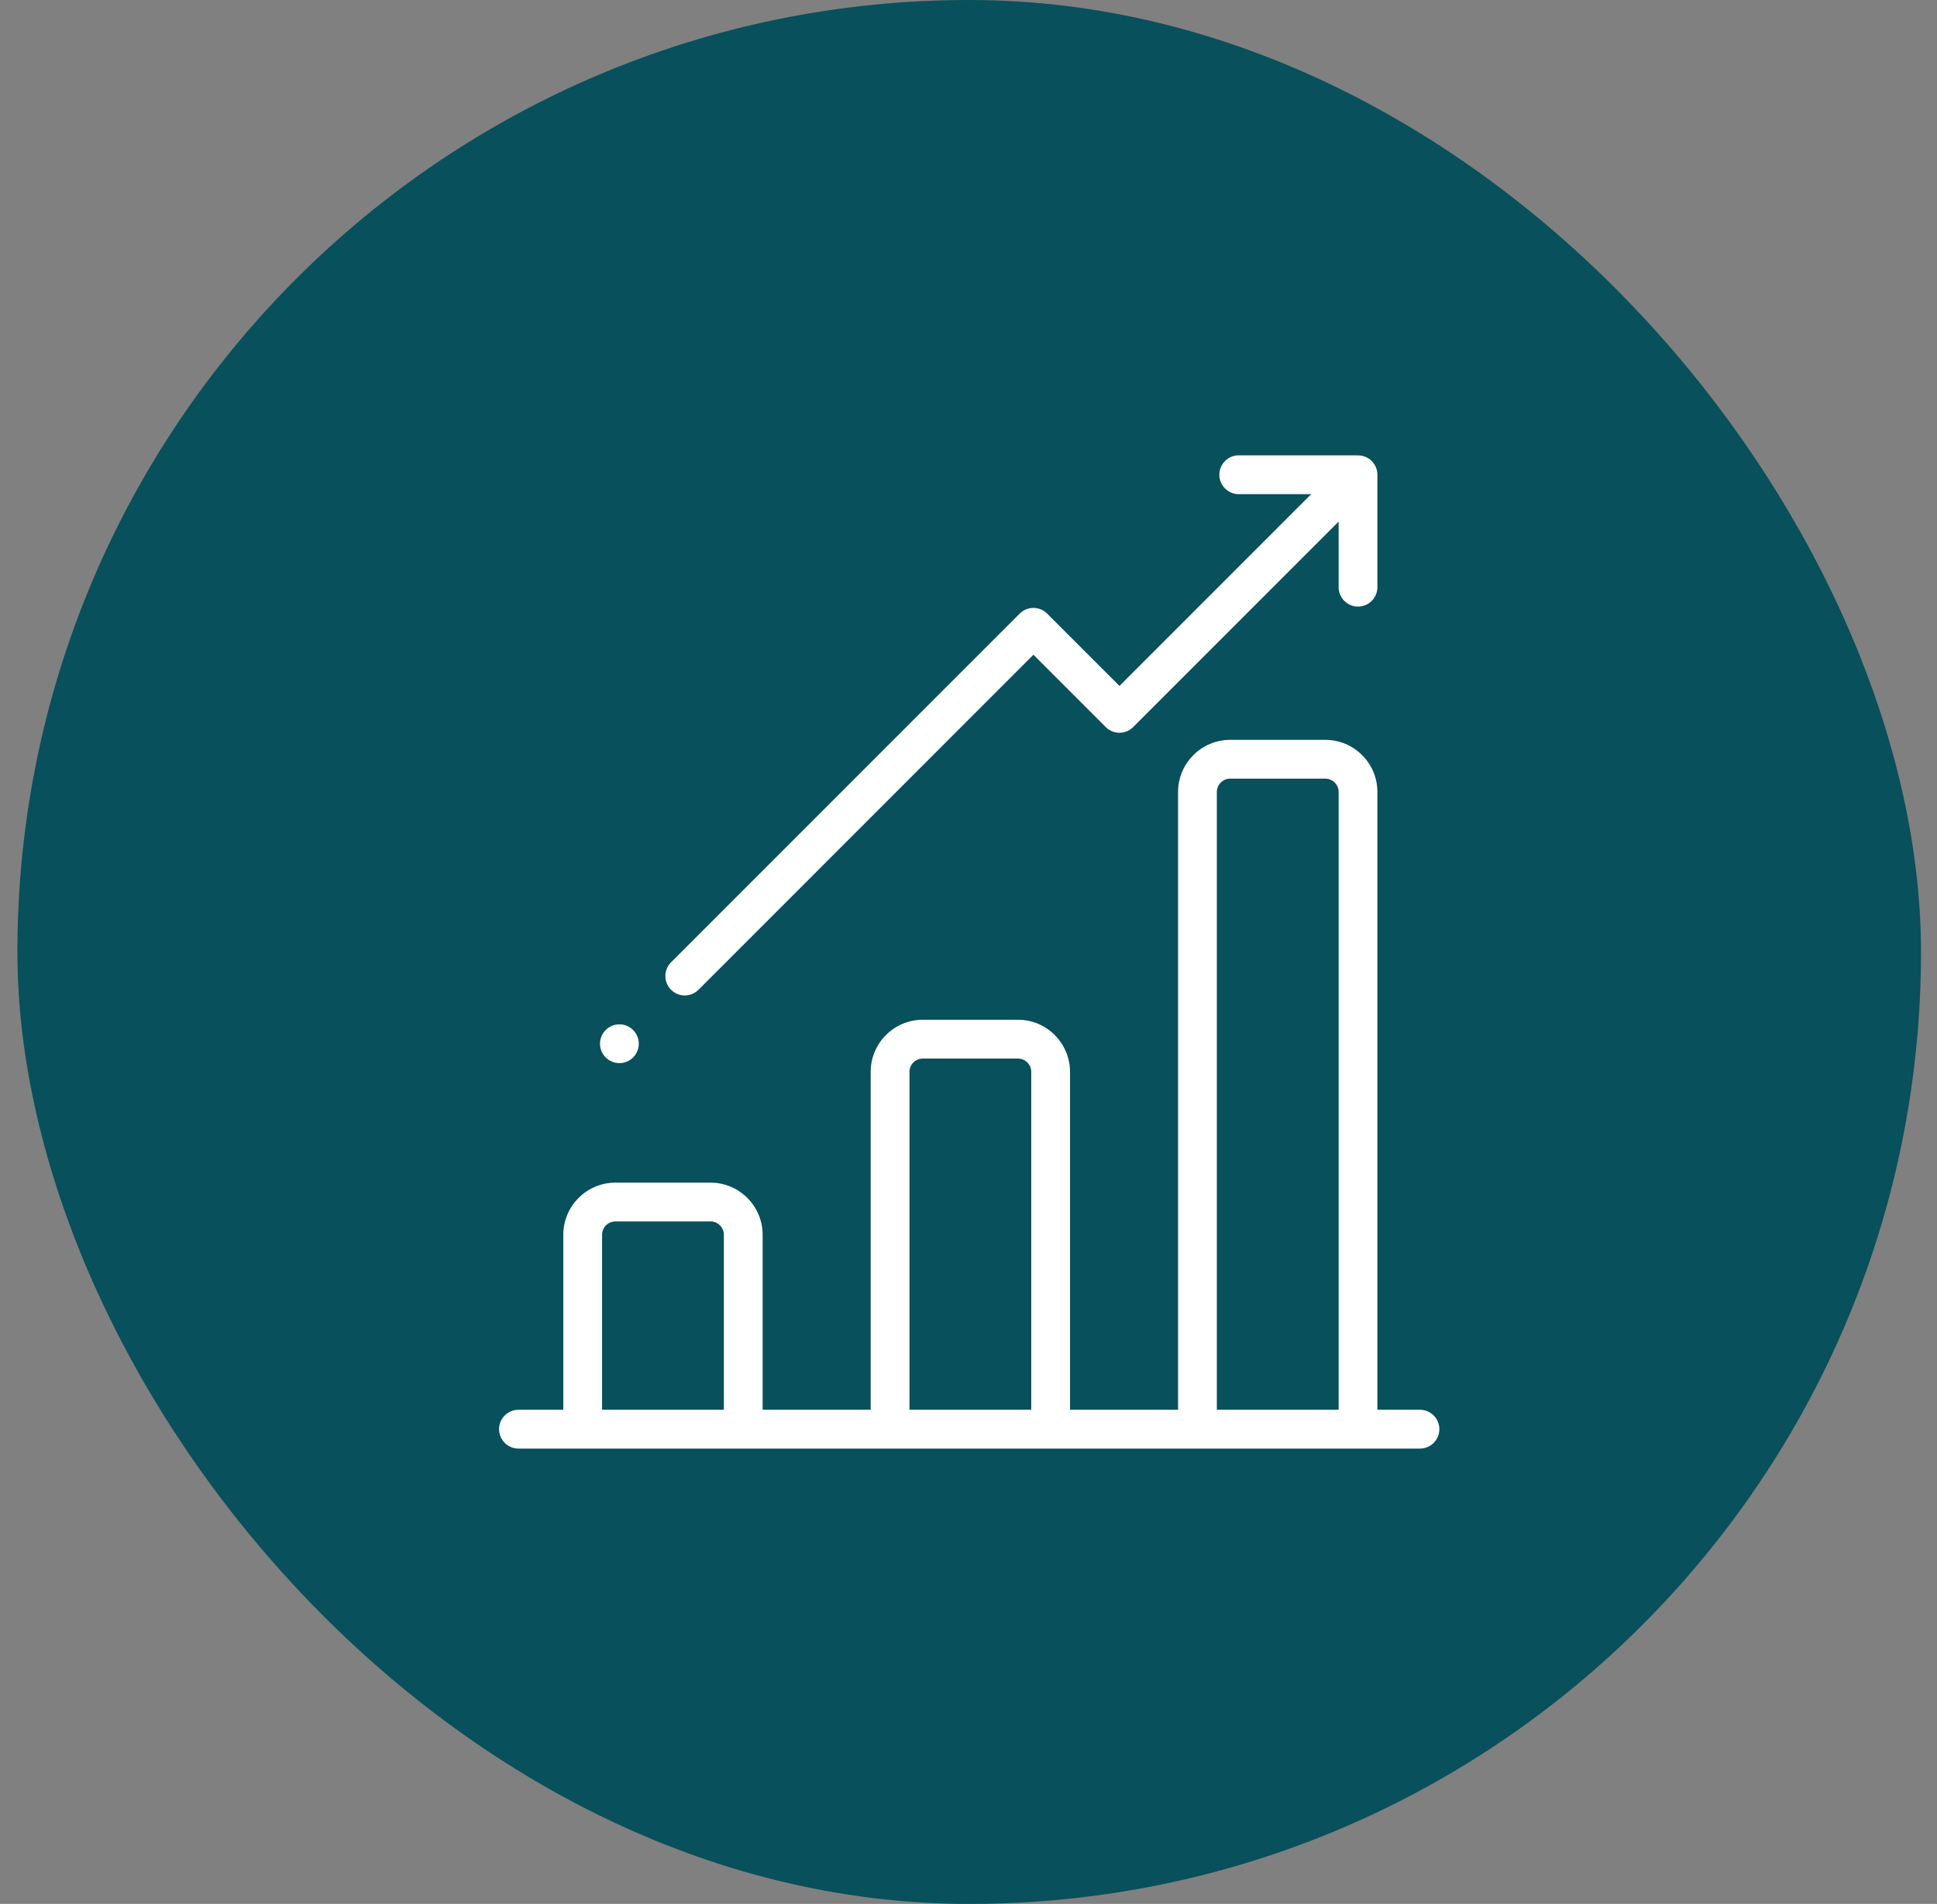
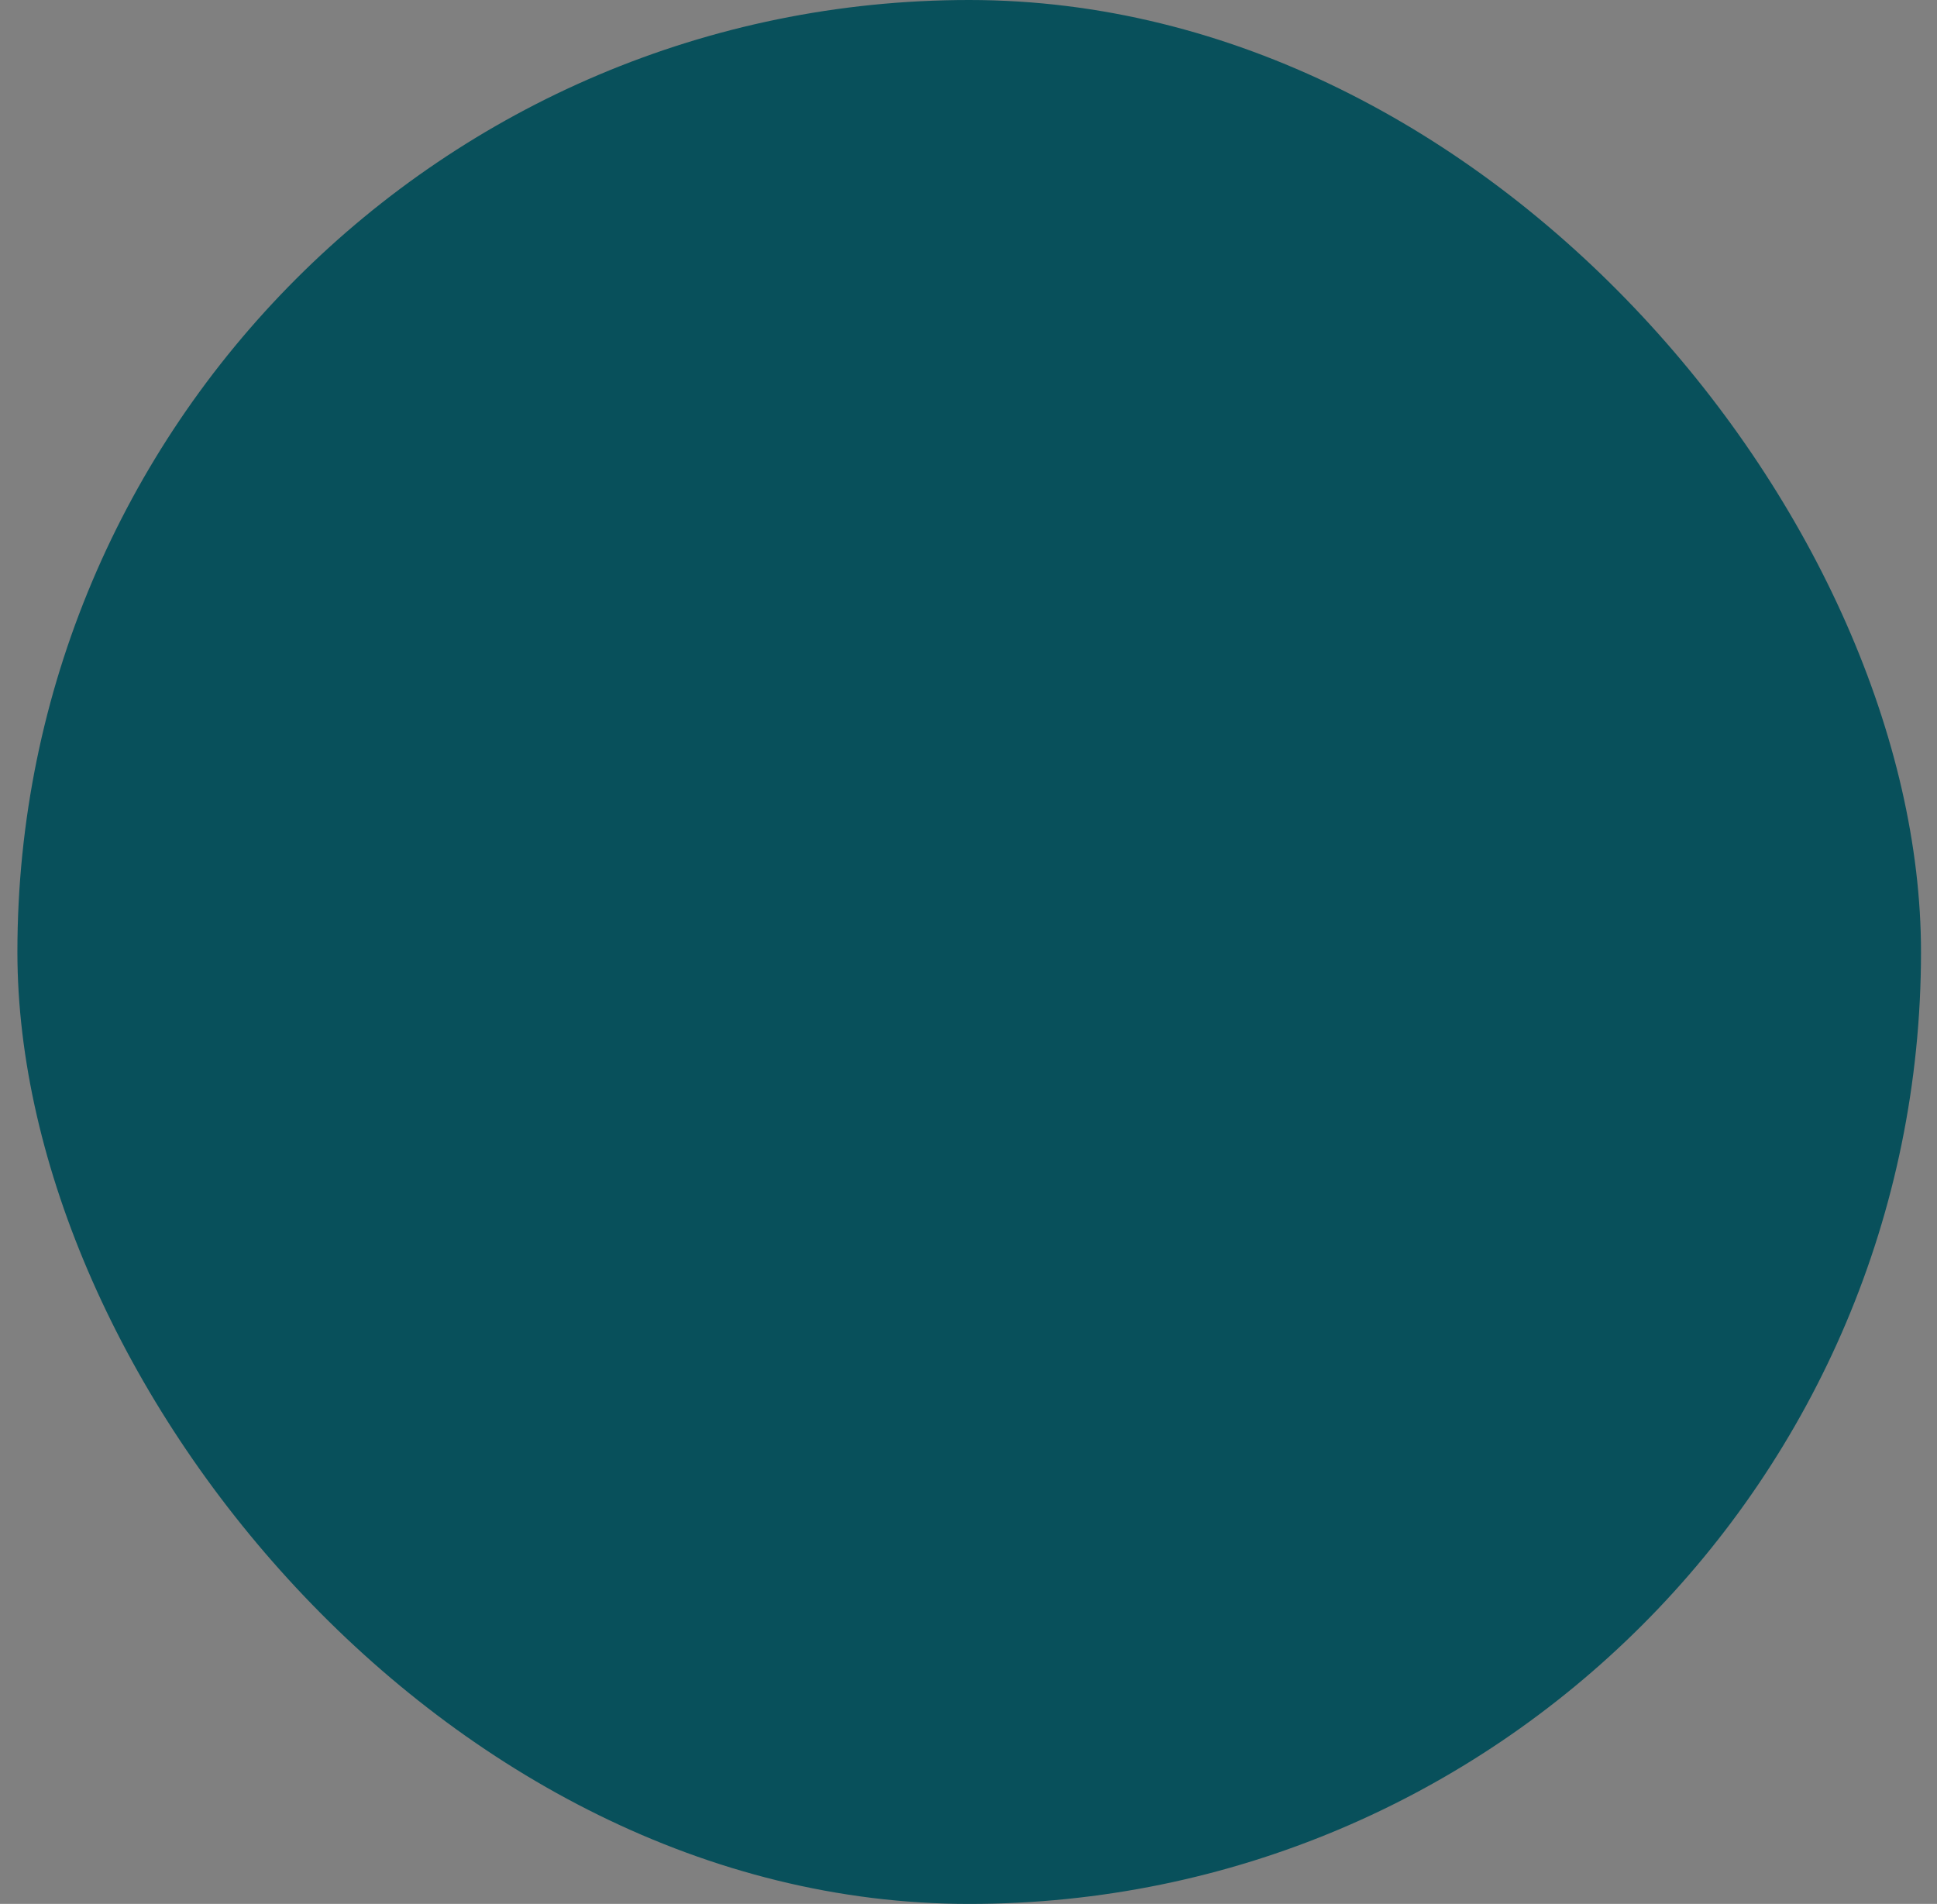
<svg xmlns="http://www.w3.org/2000/svg" width="58" height="57" viewBox="0 0 58 57" fill="none">
  <rect x="0" y="0" width="58" height="57" fill="#808080" stroke="none" />
  <rect x="0.521" width="57" height="57" rx="28.5" fill="#08505B" />
  <g clip-path="url(#clip0_308_1626)">
    <path d="M42.518 42.206H41.244V23.711C41.244 22.85 40.544 22.15 39.683 22.15H36.836C35.975 22.15 35.275 22.85 35.275 23.711V42.206H32.04V32.091C32.04 31.23 31.34 30.529 30.479 30.529H27.632C26.771 30.529 26.071 31.23 26.071 32.091V42.206H22.836V36.967C22.836 36.106 22.136 35.406 21.275 35.406H18.428C17.567 35.406 16.867 36.107 16.867 36.967V42.206H15.524C15.204 42.206 14.944 42.466 14.944 42.787C14.944 43.108 15.204 43.368 15.524 43.368H42.518C42.839 43.368 43.099 43.108 43.099 42.787C43.099 42.466 42.839 42.206 42.518 42.206ZM21.675 42.206H18.028V36.967C18.028 36.747 18.207 36.568 18.428 36.568H21.275C21.495 36.568 21.675 36.747 21.675 36.967V42.206ZM30.879 42.206H27.232V32.091C27.232 31.87 27.412 31.691 27.632 31.691H30.479C30.699 31.691 30.879 31.87 30.879 32.091V42.206ZM40.083 42.206H36.436V23.711C36.436 23.491 36.615 23.311 36.836 23.311H39.683C39.904 23.311 40.083 23.491 40.083 23.711V42.206Z" fill="white" />
    <path d="M41.243 14.243C41.251 14.085 41.195 13.924 41.074 13.803C40.953 13.681 40.792 13.626 40.634 13.634C40.624 13.633 40.615 13.632 40.605 13.632H37.092C36.771 13.632 36.511 13.893 36.511 14.213C36.511 14.534 36.771 14.794 37.092 14.794H39.261L33.52 20.535L31.355 18.37C31.246 18.261 31.098 18.2 30.944 18.2C30.79 18.2 30.643 18.261 30.534 18.37L20.093 28.811C19.867 29.037 19.867 29.405 20.093 29.632C20.207 29.745 20.355 29.802 20.504 29.802C20.653 29.802 20.801 29.745 20.915 29.632L30.944 19.602L33.109 21.767C33.336 21.994 33.704 21.994 33.931 21.767L40.083 15.615V17.579C40.083 17.9 40.343 18.16 40.663 18.16C40.984 18.16 41.244 17.9 41.244 17.579V14.271C41.244 14.262 41.243 14.253 41.243 14.243Z" fill="white" />
    <path d="M18.547 31.828C18.867 31.828 19.127 31.568 19.127 31.248C19.127 30.927 18.867 30.667 18.547 30.667C18.226 30.667 17.966 30.927 17.966 31.248C17.966 31.568 18.226 31.828 18.547 31.828Z" fill="white" />
  </g>
  <defs>
    <clipPath id="clip0_308_1626">
-       <rect width="29.735" height="29.735" fill="white" transform="translate(14.154 13.632)" />
-     </clipPath>
+       </clipPath>
  </defs>
</svg>